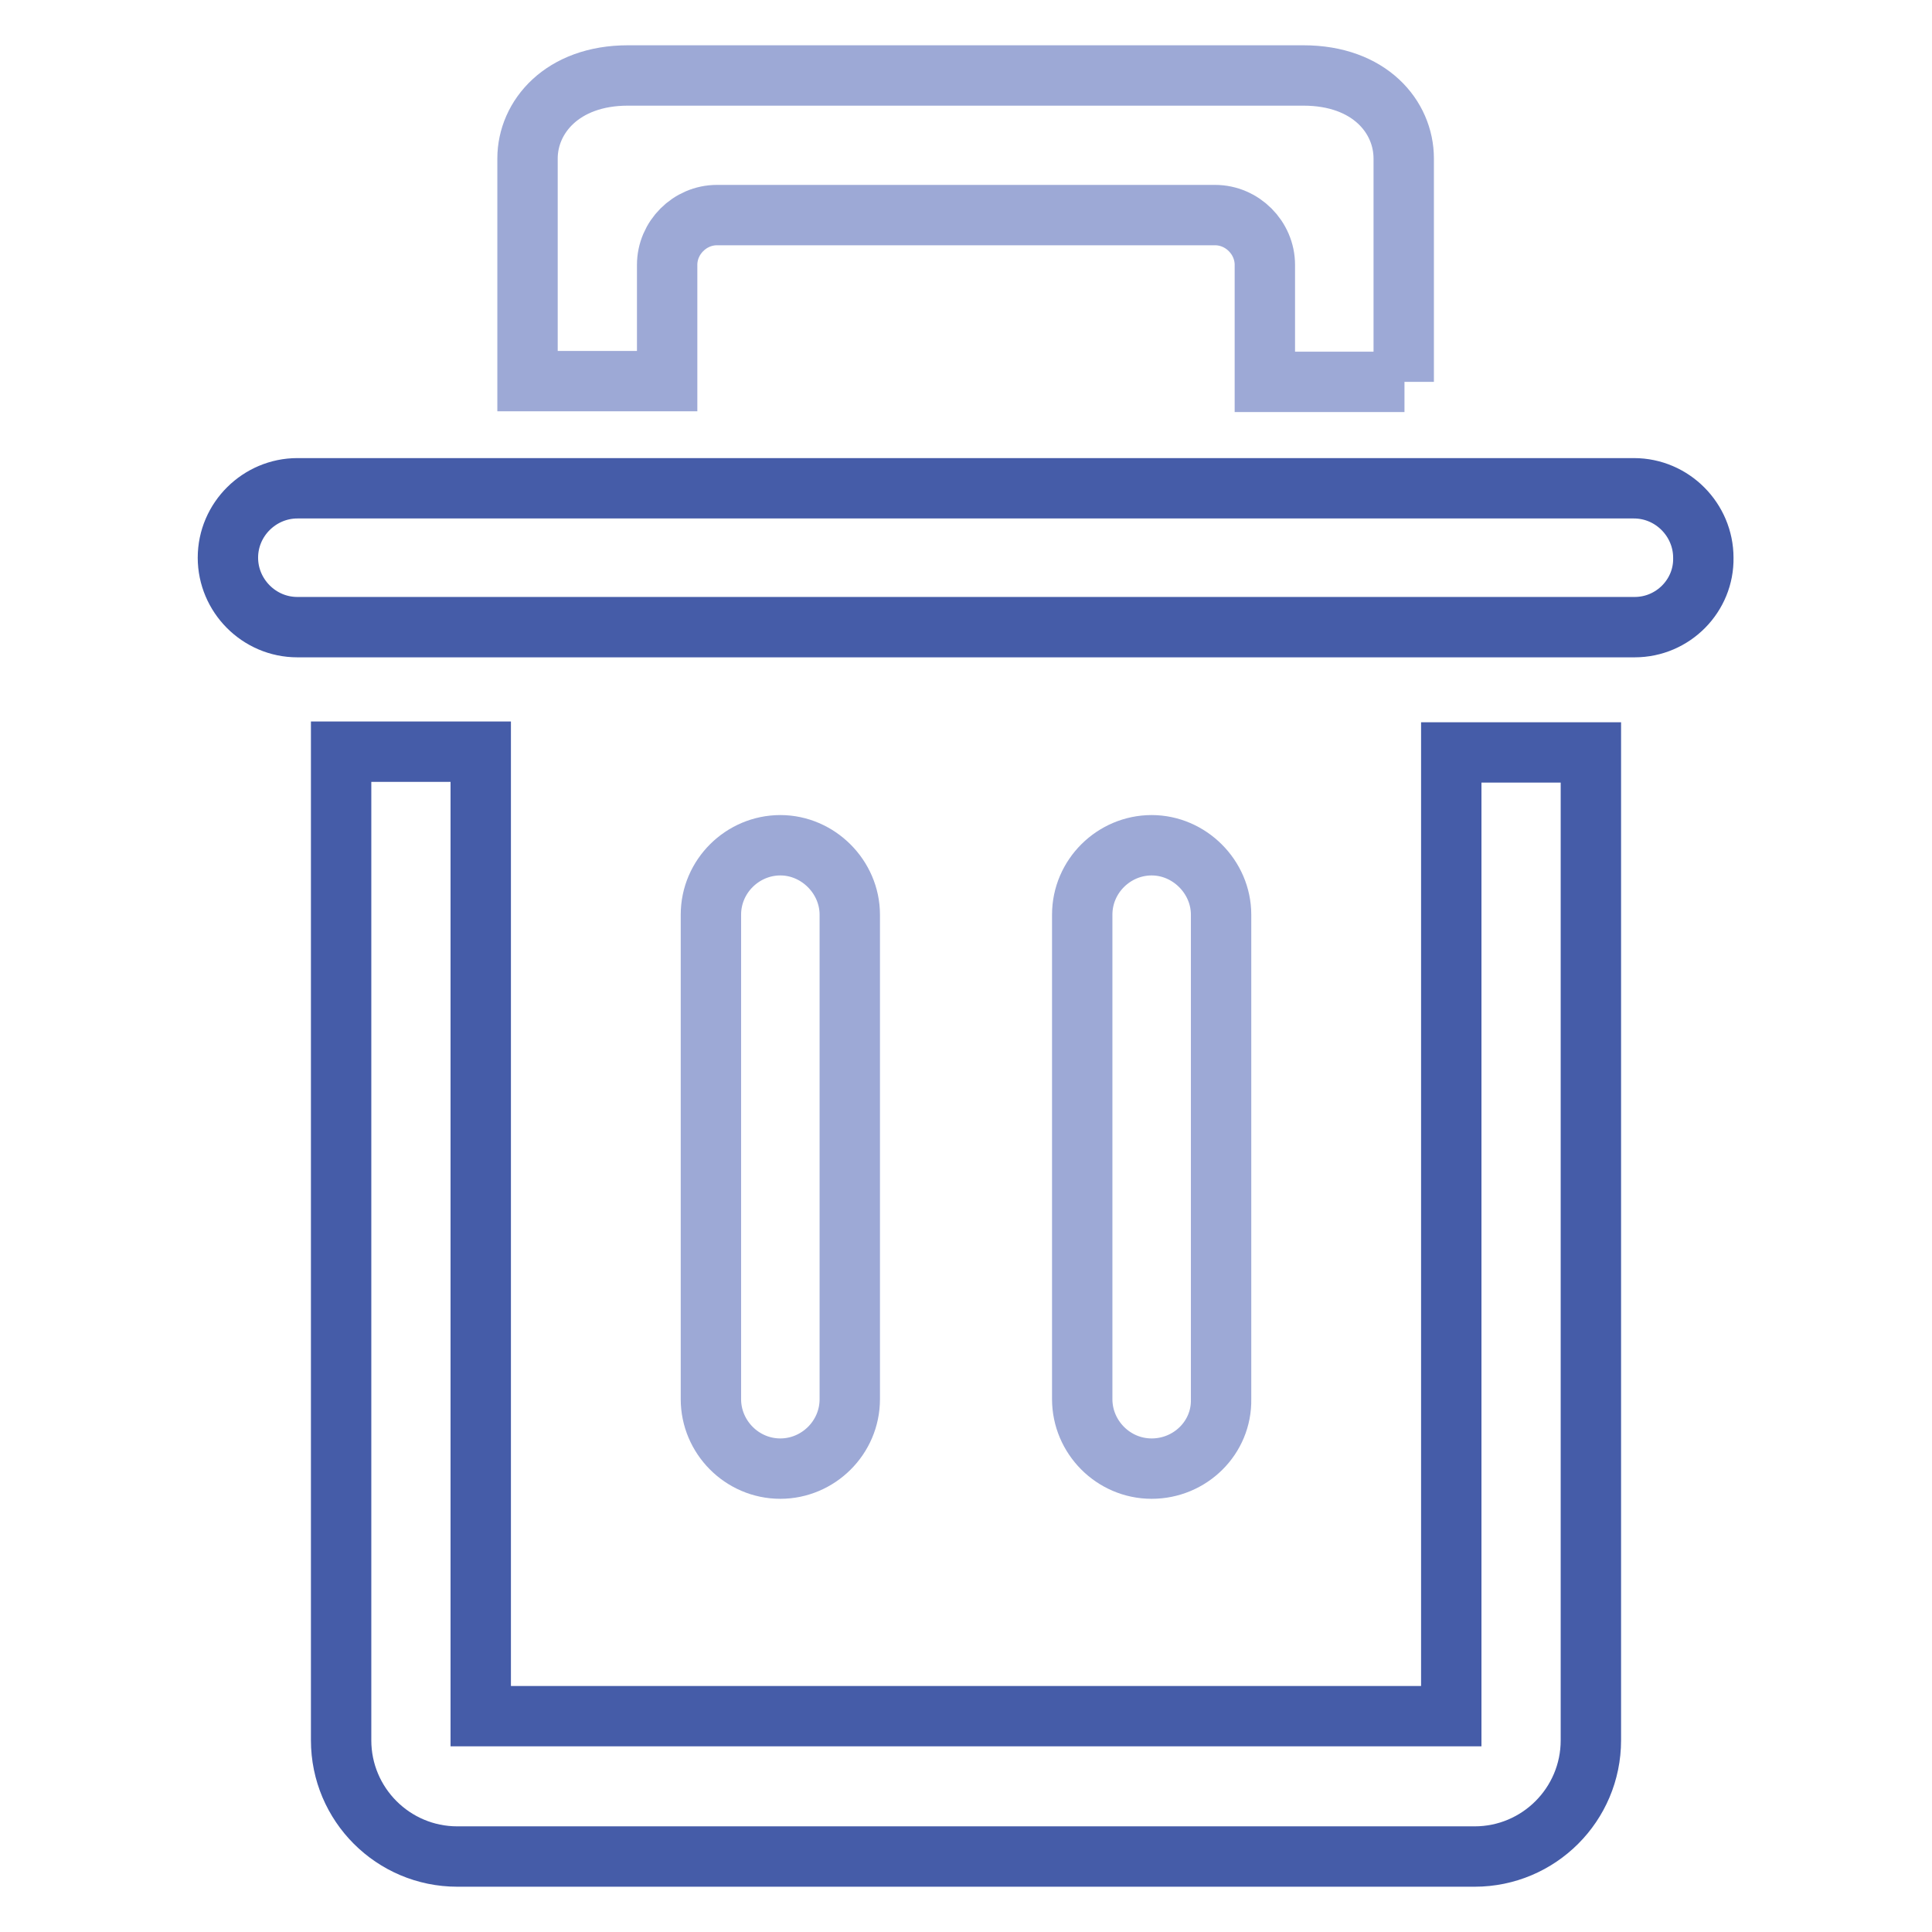
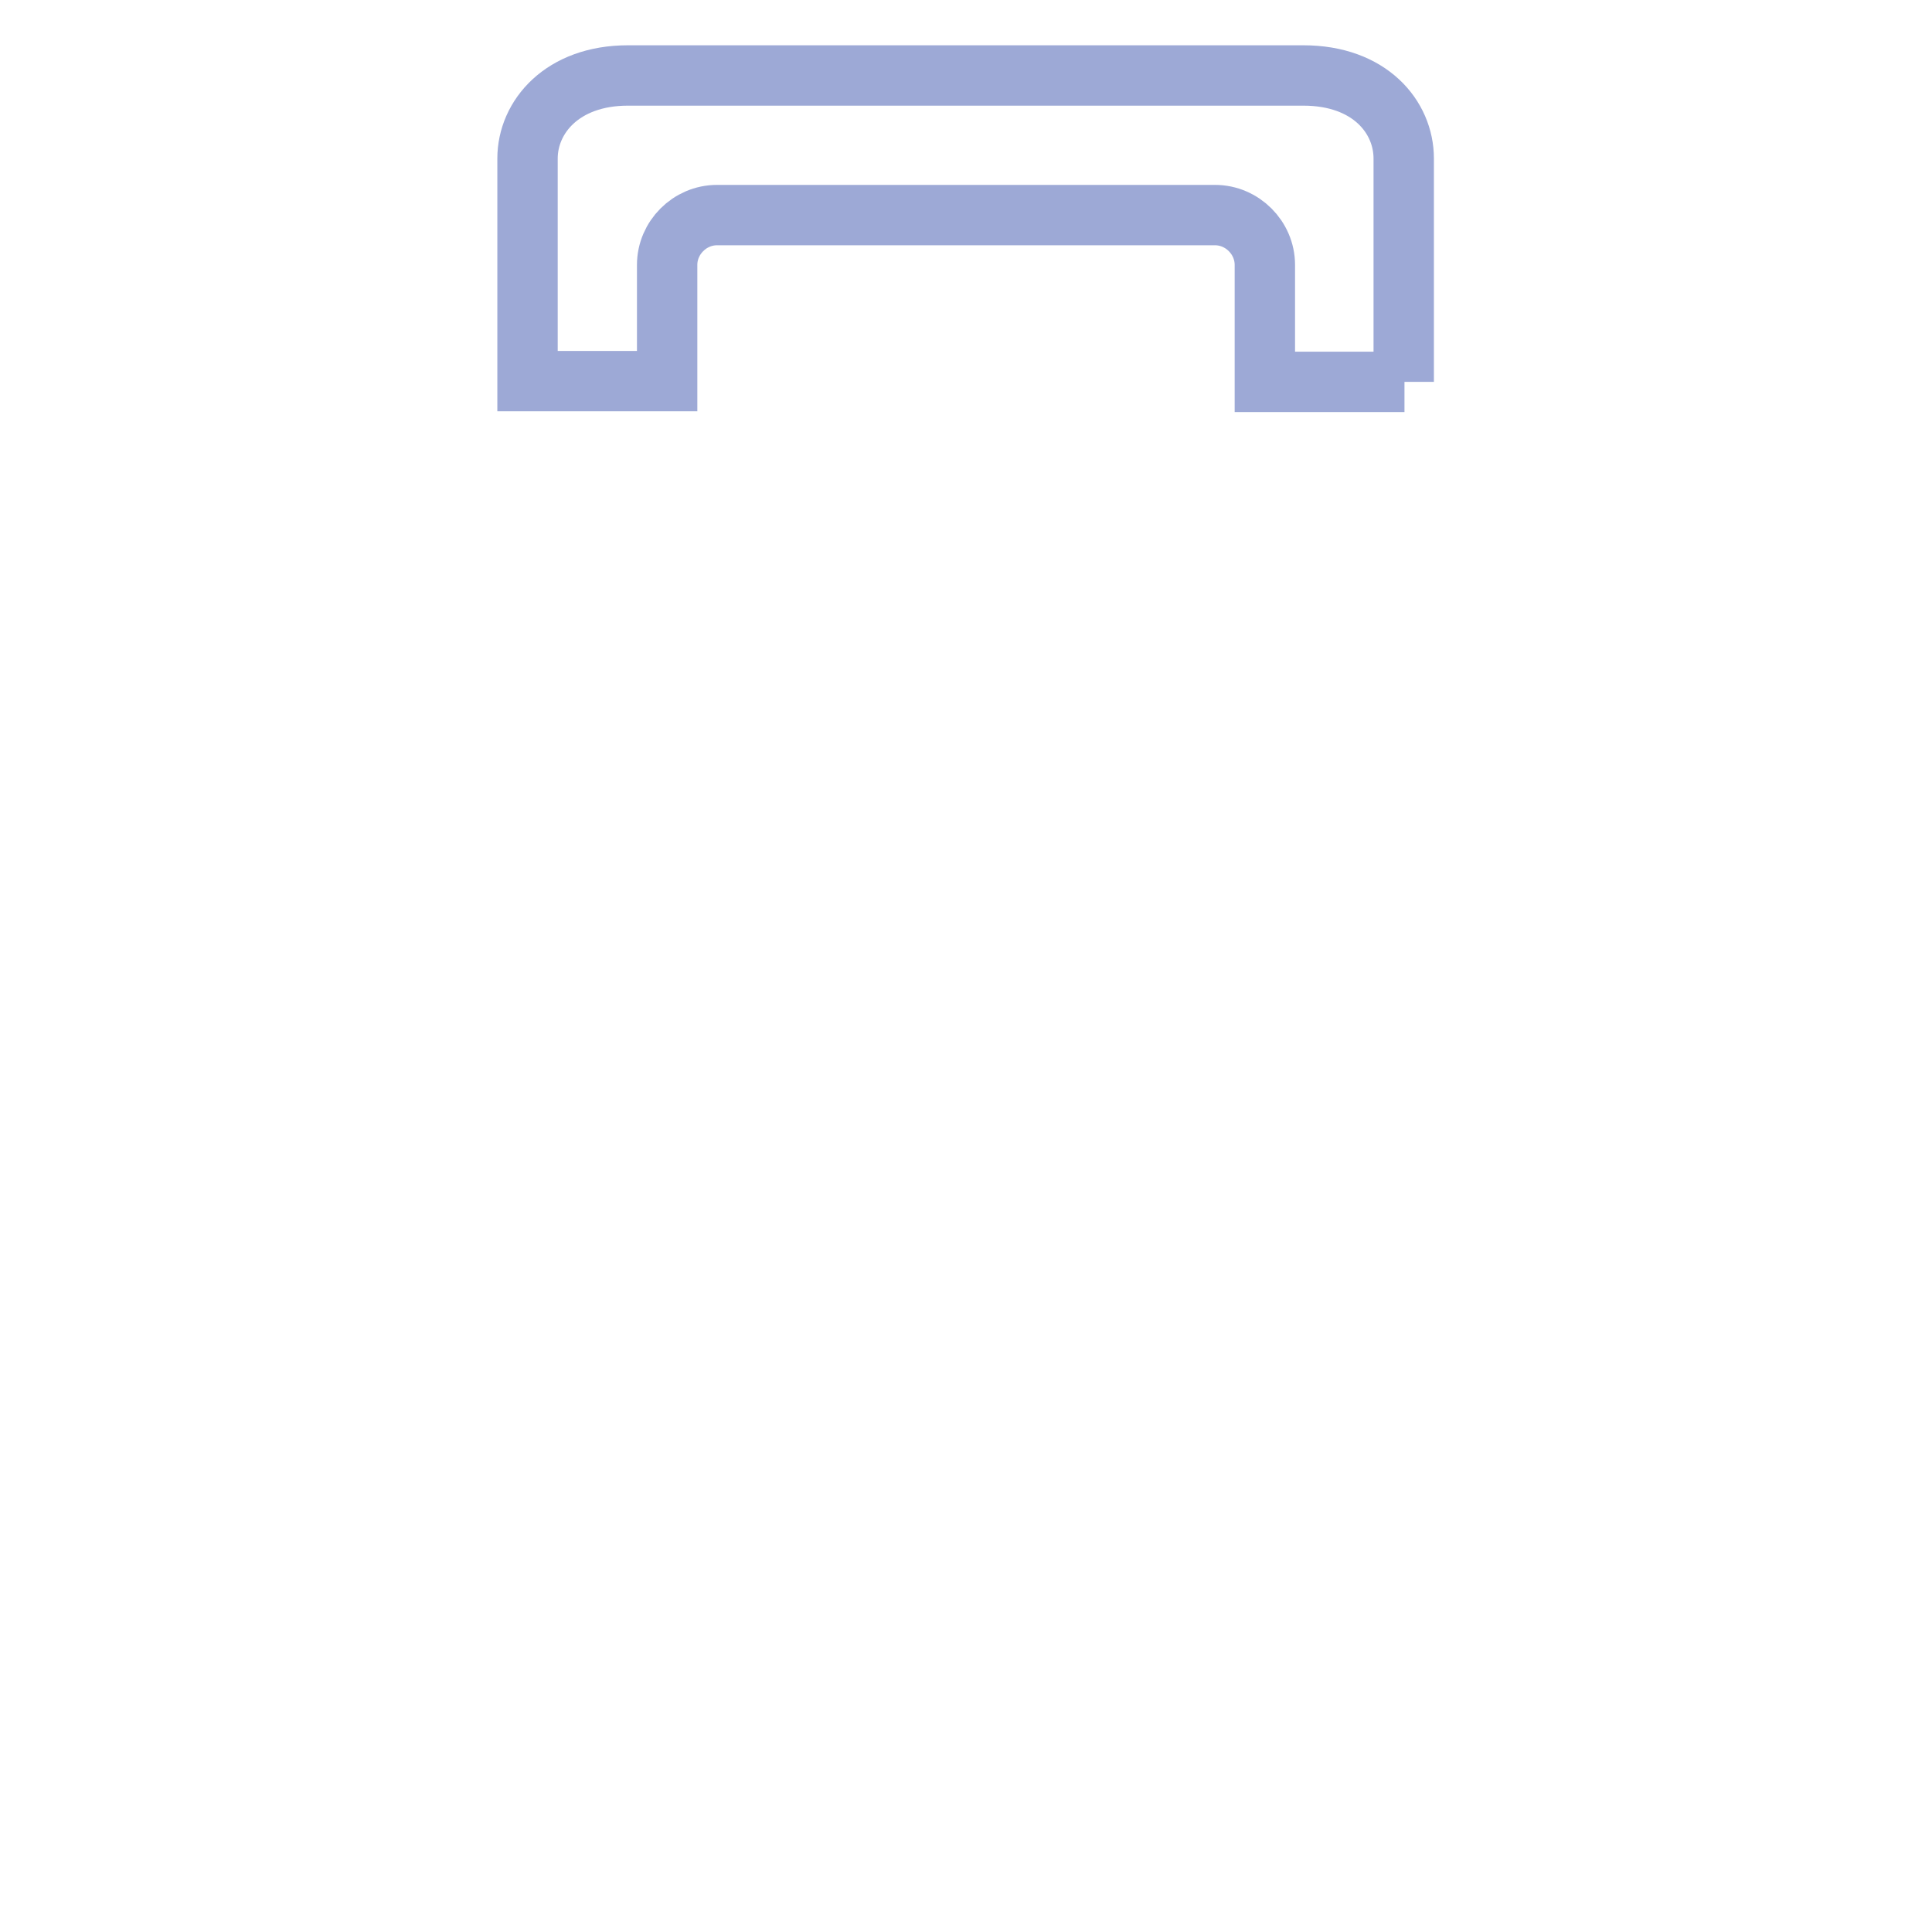
<svg xmlns="http://www.w3.org/2000/svg" version="1.1" x="0px" y="0px" viewBox="0 0 256 256" enable-background="new 0 0 256 256" xml:space="preserve">
  <g>
-     <path stroke-width="8" fill-opacity="0" stroke="#455ca8" d="M195.4,246H60.6c-8.5,0-15.4-6.9-15.4-15.4v-131h18.5v127.8h128.6V99.7h18.5v130.9 C210.8,239.1,203.9,246,195.4,246L195.4,246z" />
    <path stroke-width="8" fill-opacity="0" stroke="#9da9d6" d="M186.1,50.6h-18.5V35.1c0-3.6-3-6.6-6.6-6.6H95c-3.6,0-6.6,3-6.6,6.6v15.4H69.9V21c0-5.5,4.6-11,13.3-11 h89.5c8.8,0,13.3,5.5,13.3,11V50.6z" />
-     <path stroke-width="8" fill-opacity="0" stroke="#455ca8" d="M216.6,83.1H39.4c-5.1,0-9.2-4.2-9.2-9.2c0-5.1,4.2-9.2,9.2-9.2h177.1c5.1,0,9.2,4.2,9.2,9.2 C225.8,78.9,221.7,83.1,216.6,83.1z" />
-     <path stroke-width="8" fill-opacity="0" stroke="#9da9d6" d="M103.4,194.6c-5.1,0-9.2-4.2-9.2-9.2v-64.2c0-5.1,4.2-9.2,9.2-9.2s9.2,4.2,9.2,9.2v64.2 C112.6,190.5,108.4,194.6,103.4,194.6z M152.6,194.6c-5.1,0-9.2-4.2-9.2-9.2v-64.2c0-5.1,4.2-9.2,9.2-9.2s9.2,4.2,9.2,9.2v64.2 C161.9,190.5,157.7,194.6,152.6,194.6z" />
  </g>
</svg>